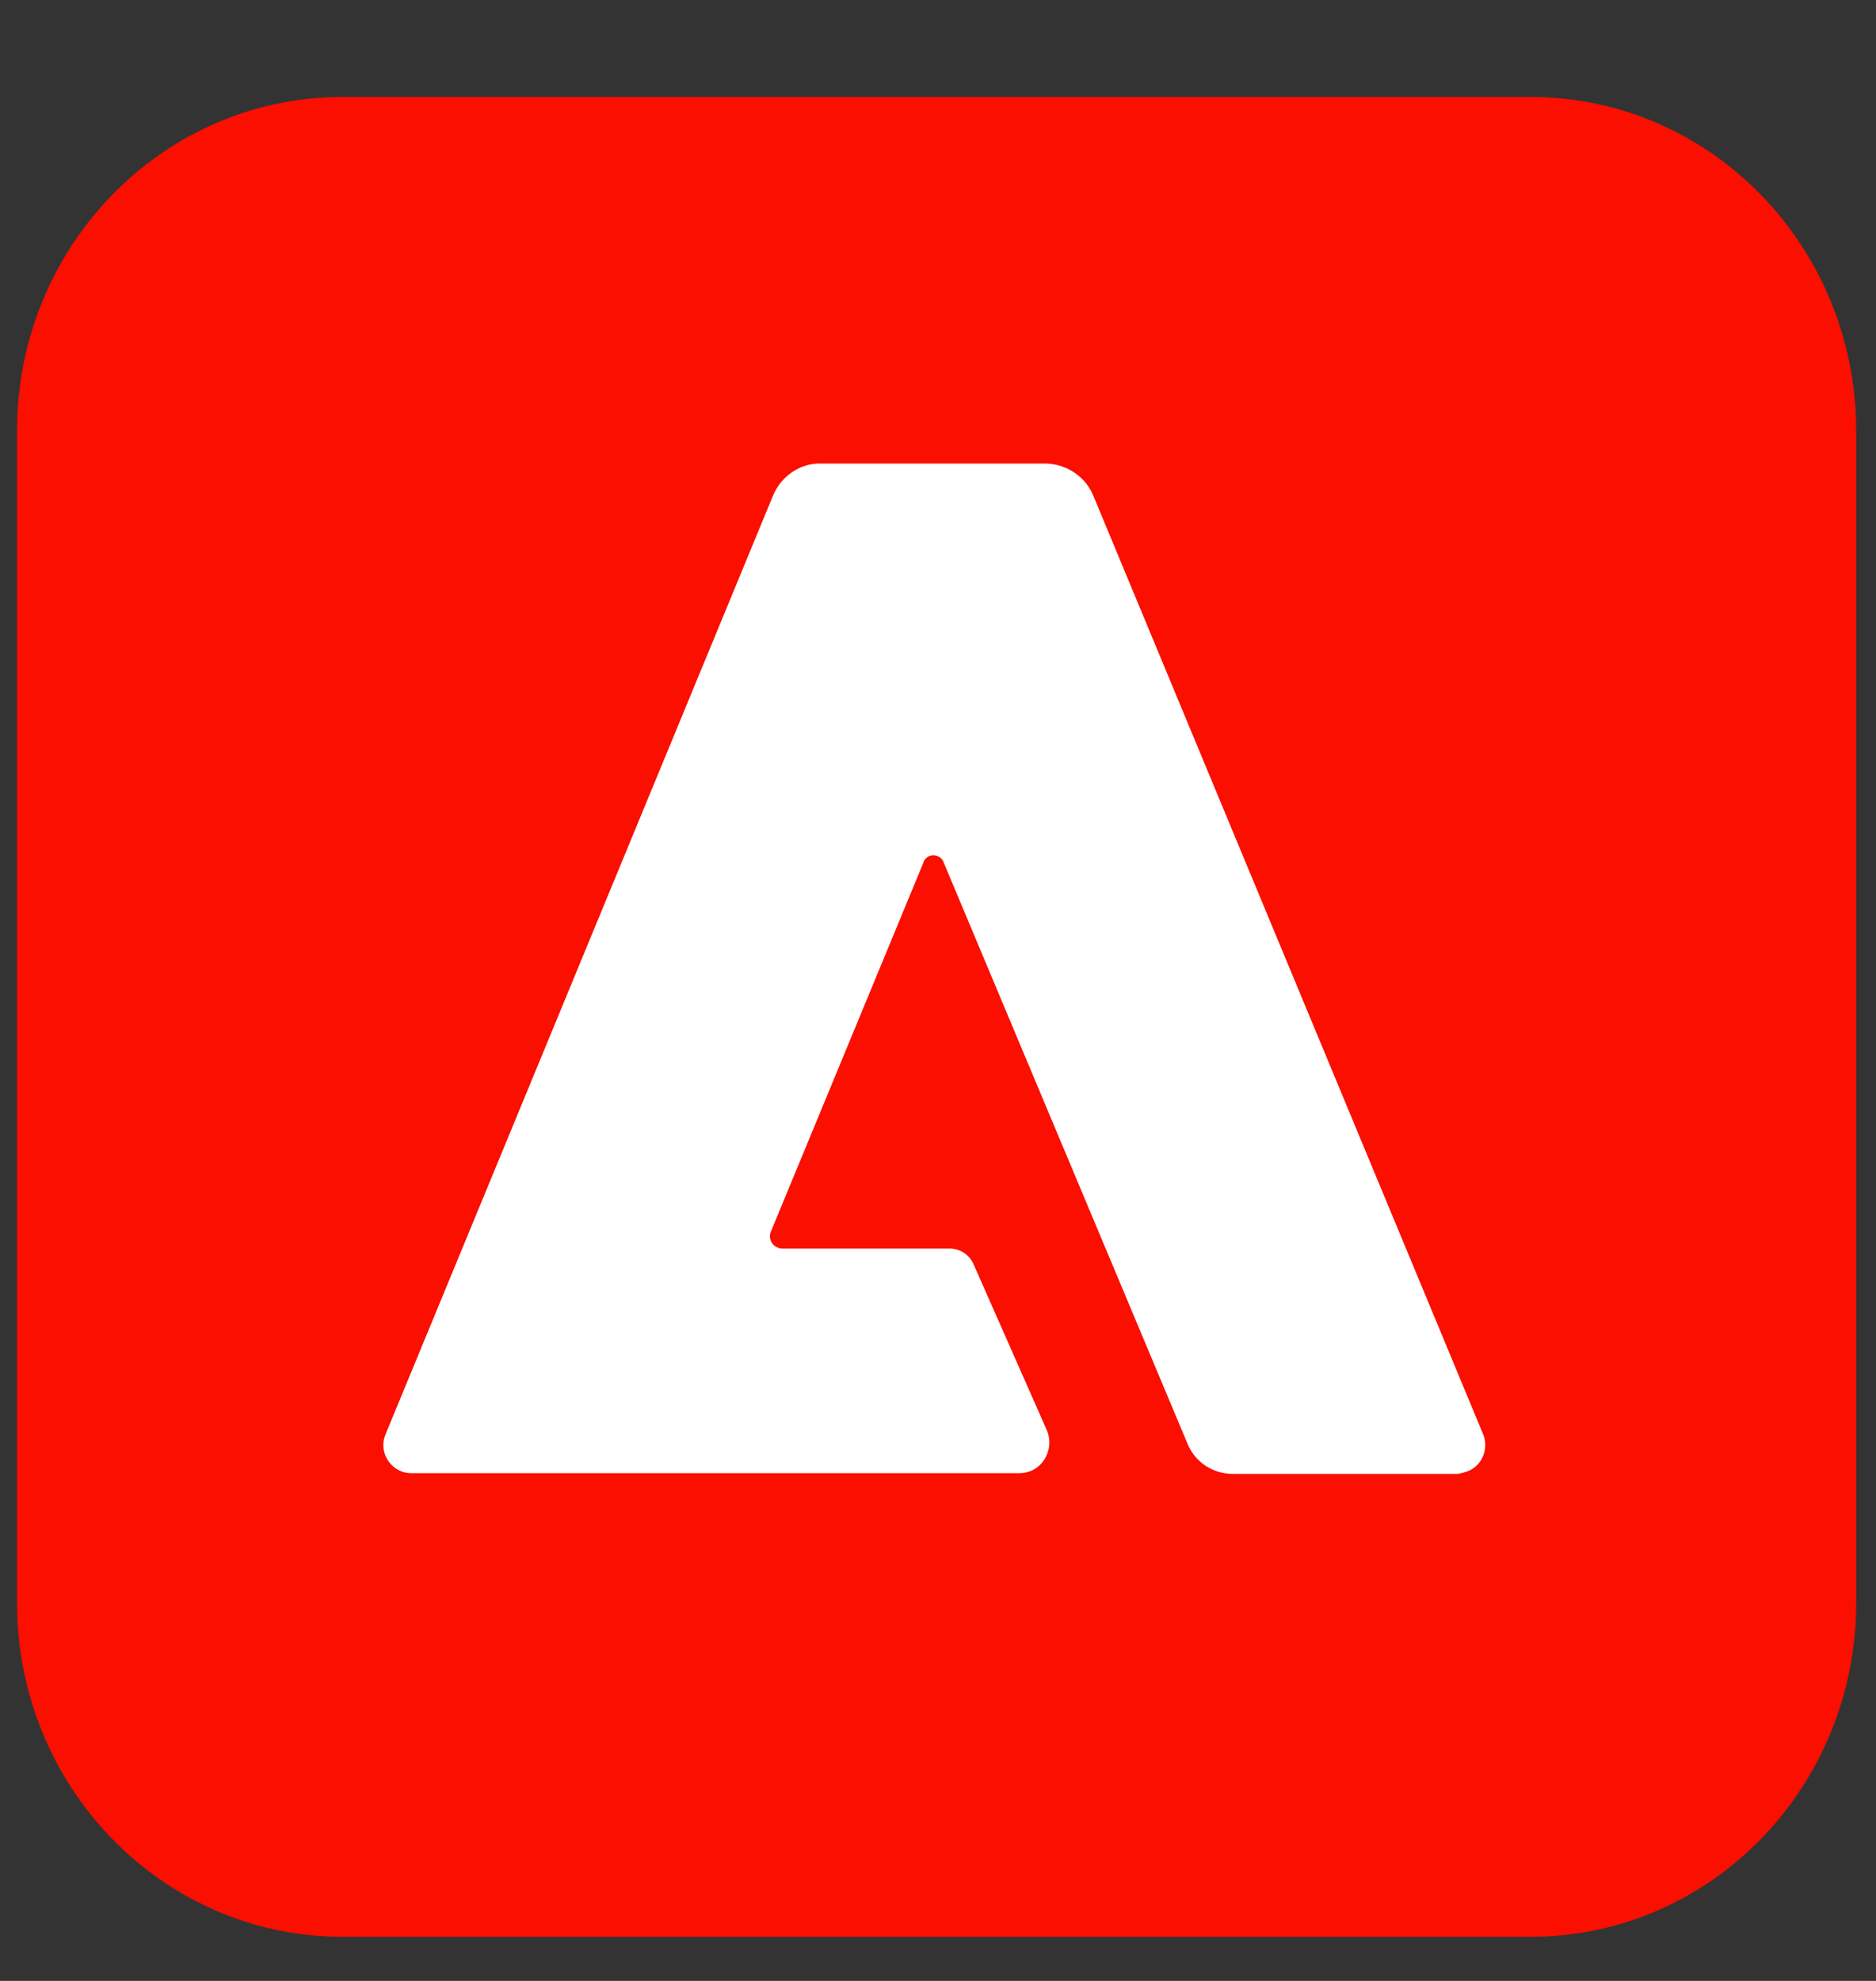
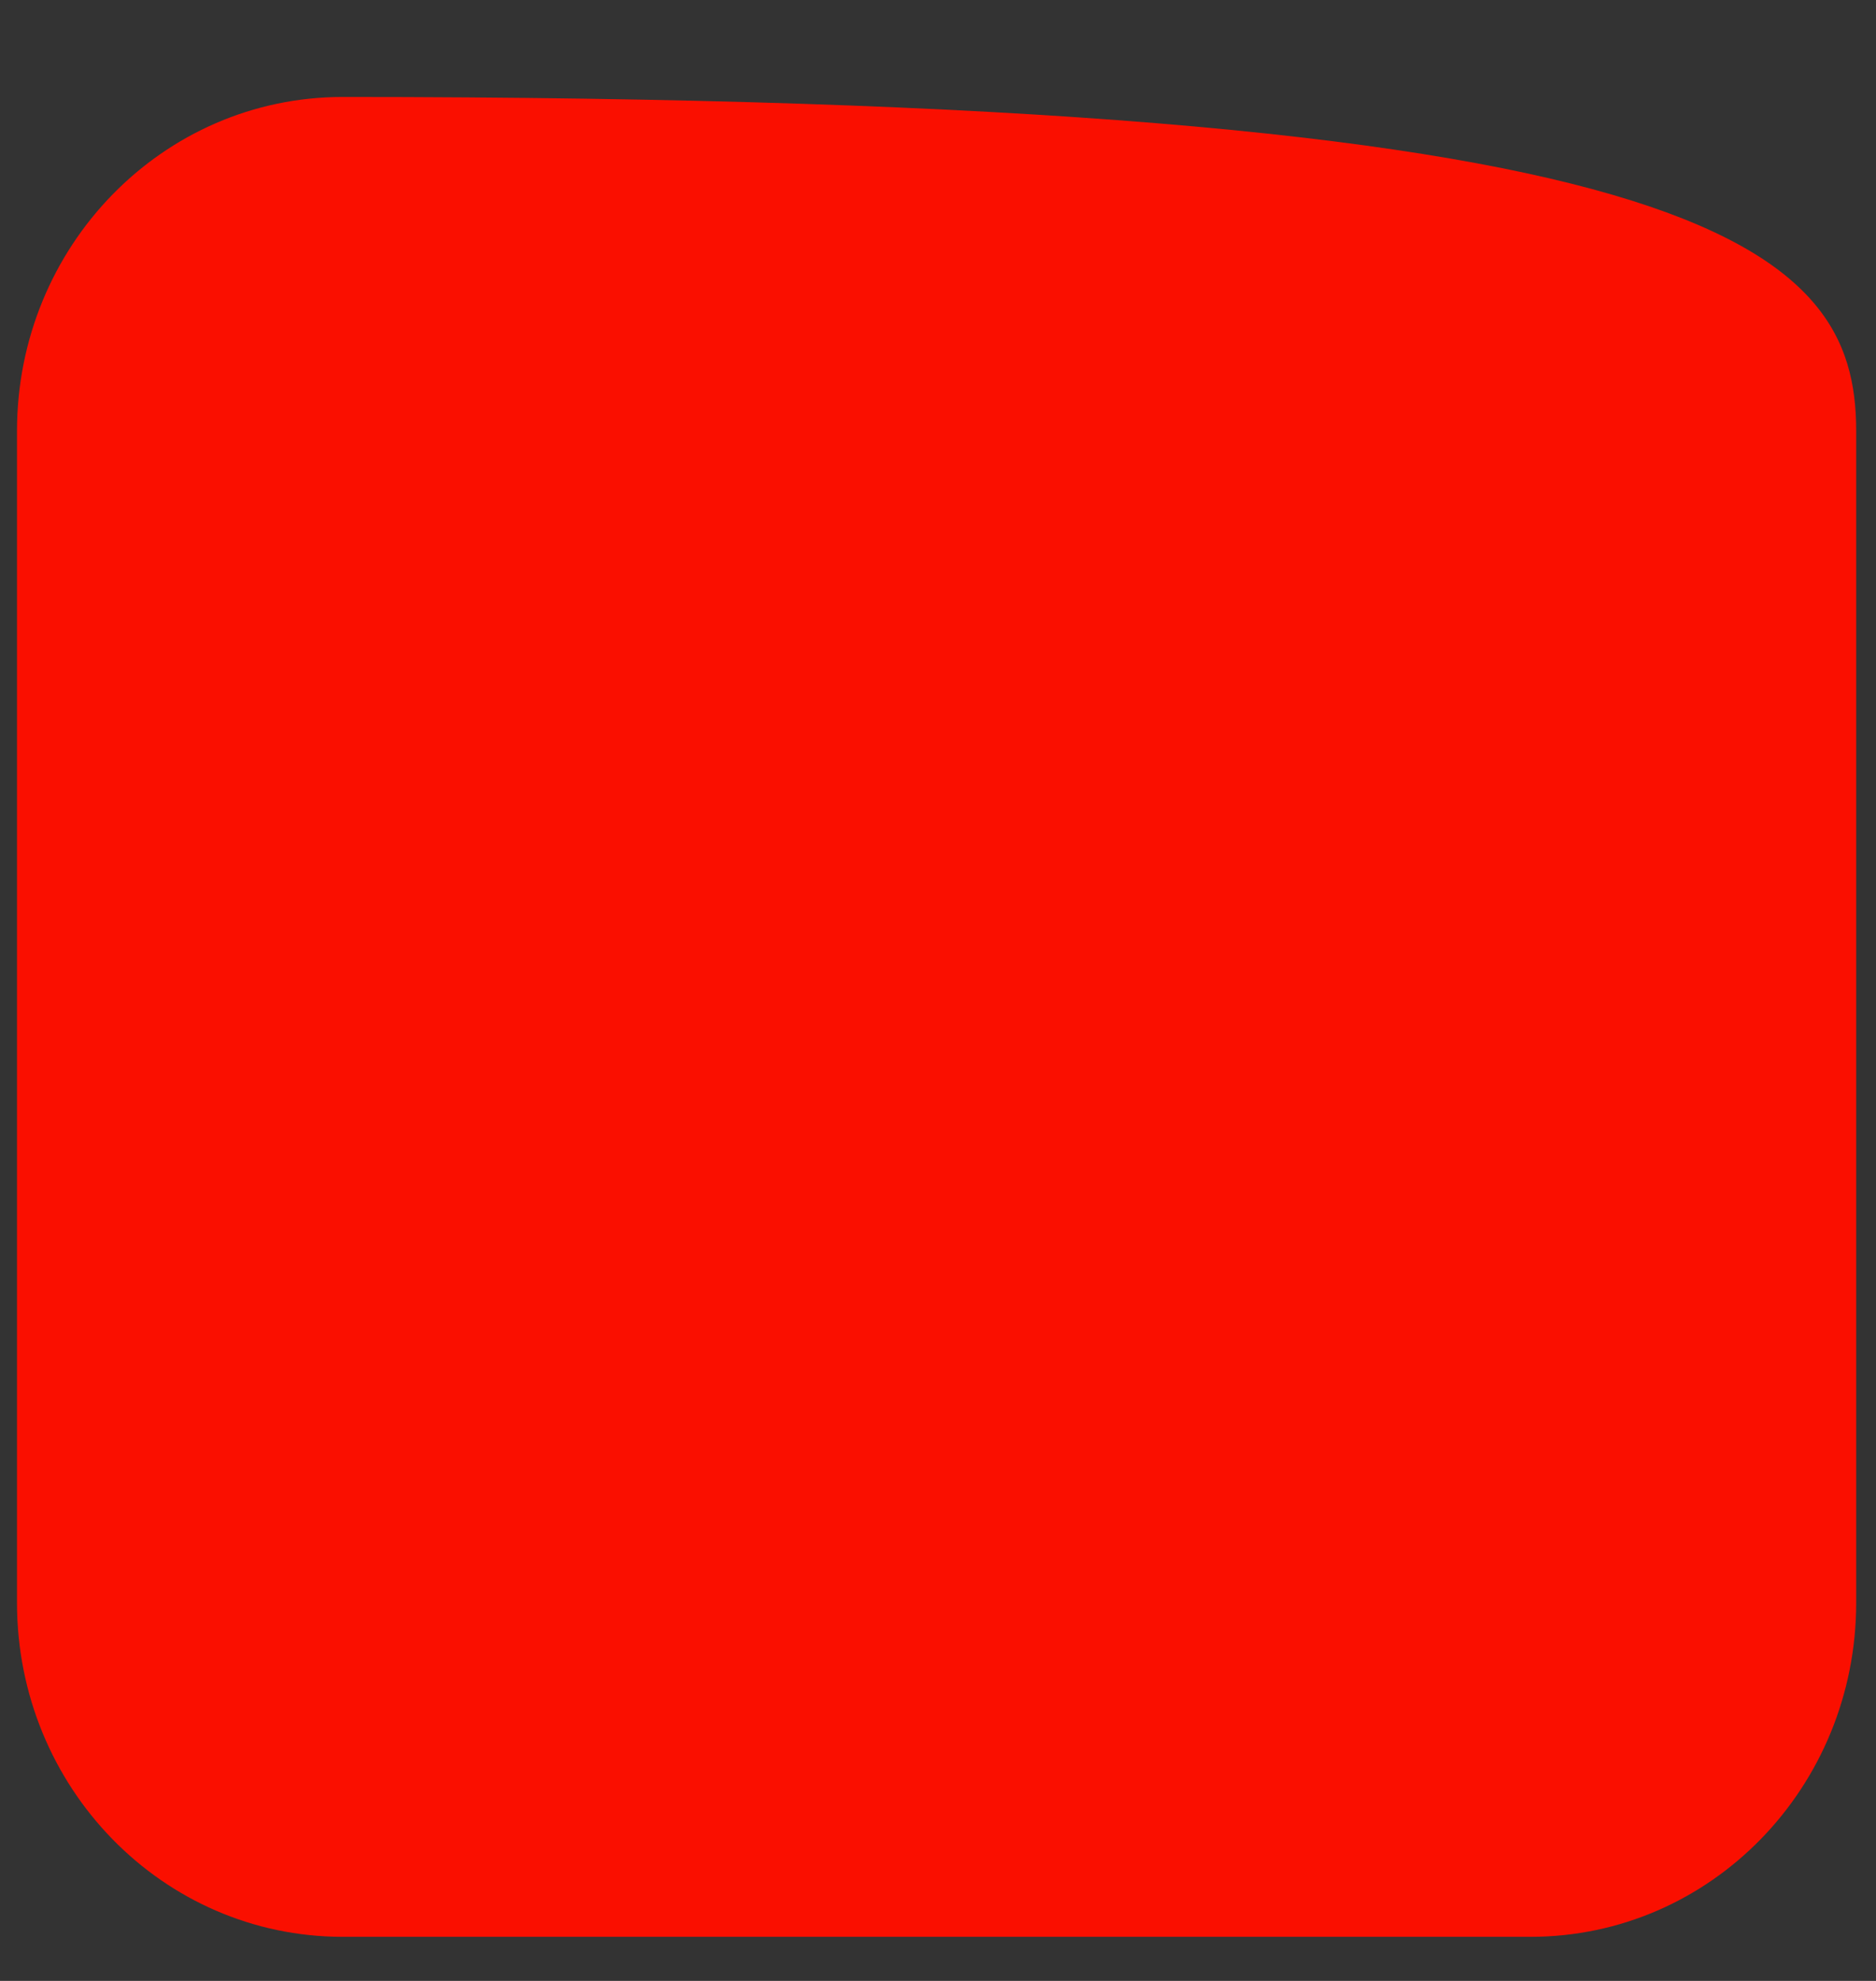
<svg xmlns="http://www.w3.org/2000/svg" width="18" height="19" viewBox="0 0 18 19" fill="none">
  <rect x="0" y="0" width="18" height="19" fill="#333333" stroke="none" />
-   <path d="M3.288 0.93H14.685C16.413 0.93 17.81 2.363 17.81 4.135V15.372C17.81 17.144 16.413 18.577 14.685 18.577H3.288C1.56 18.577 0.163 17.144 0.163 15.372V4.135C0.163 2.363 1.56 0.93 3.288 0.93Z" fill="#FA0F00" />
-   <path d="M13.987 14.137H11.831C11.642 14.137 11.468 14.03 11.393 13.845L9.056 8.276C9.04 8.222 8.98 8.192 8.927 8.207C8.897 8.215 8.866 8.245 8.859 8.276L7.399 11.807C7.369 11.868 7.399 11.945 7.467 11.968C7.482 11.976 7.497 11.976 7.513 11.976H9.116C9.214 11.976 9.305 12.038 9.343 12.13L10.046 13.722C10.107 13.868 10.039 14.045 9.895 14.107C9.857 14.122 9.819 14.13 9.782 14.13H3.943C3.799 14.13 3.678 14.007 3.678 13.861C3.678 13.822 3.685 13.791 3.701 13.753L7.414 4.761C7.49 4.569 7.679 4.438 7.883 4.446H10.024C10.228 4.446 10.417 4.569 10.493 4.761L14.229 13.753C14.289 13.891 14.221 14.053 14.093 14.107C14.055 14.122 14.025 14.13 13.987 14.137Z" fill="white" />
+   <path d="M3.288 0.93C16.413 0.93 17.81 2.363 17.81 4.135V15.372C17.81 17.144 16.413 18.577 14.685 18.577H3.288C1.56 18.577 0.163 17.144 0.163 15.372V4.135C0.163 2.363 1.56 0.93 3.288 0.93Z" fill="#FA0F00" />
</svg>